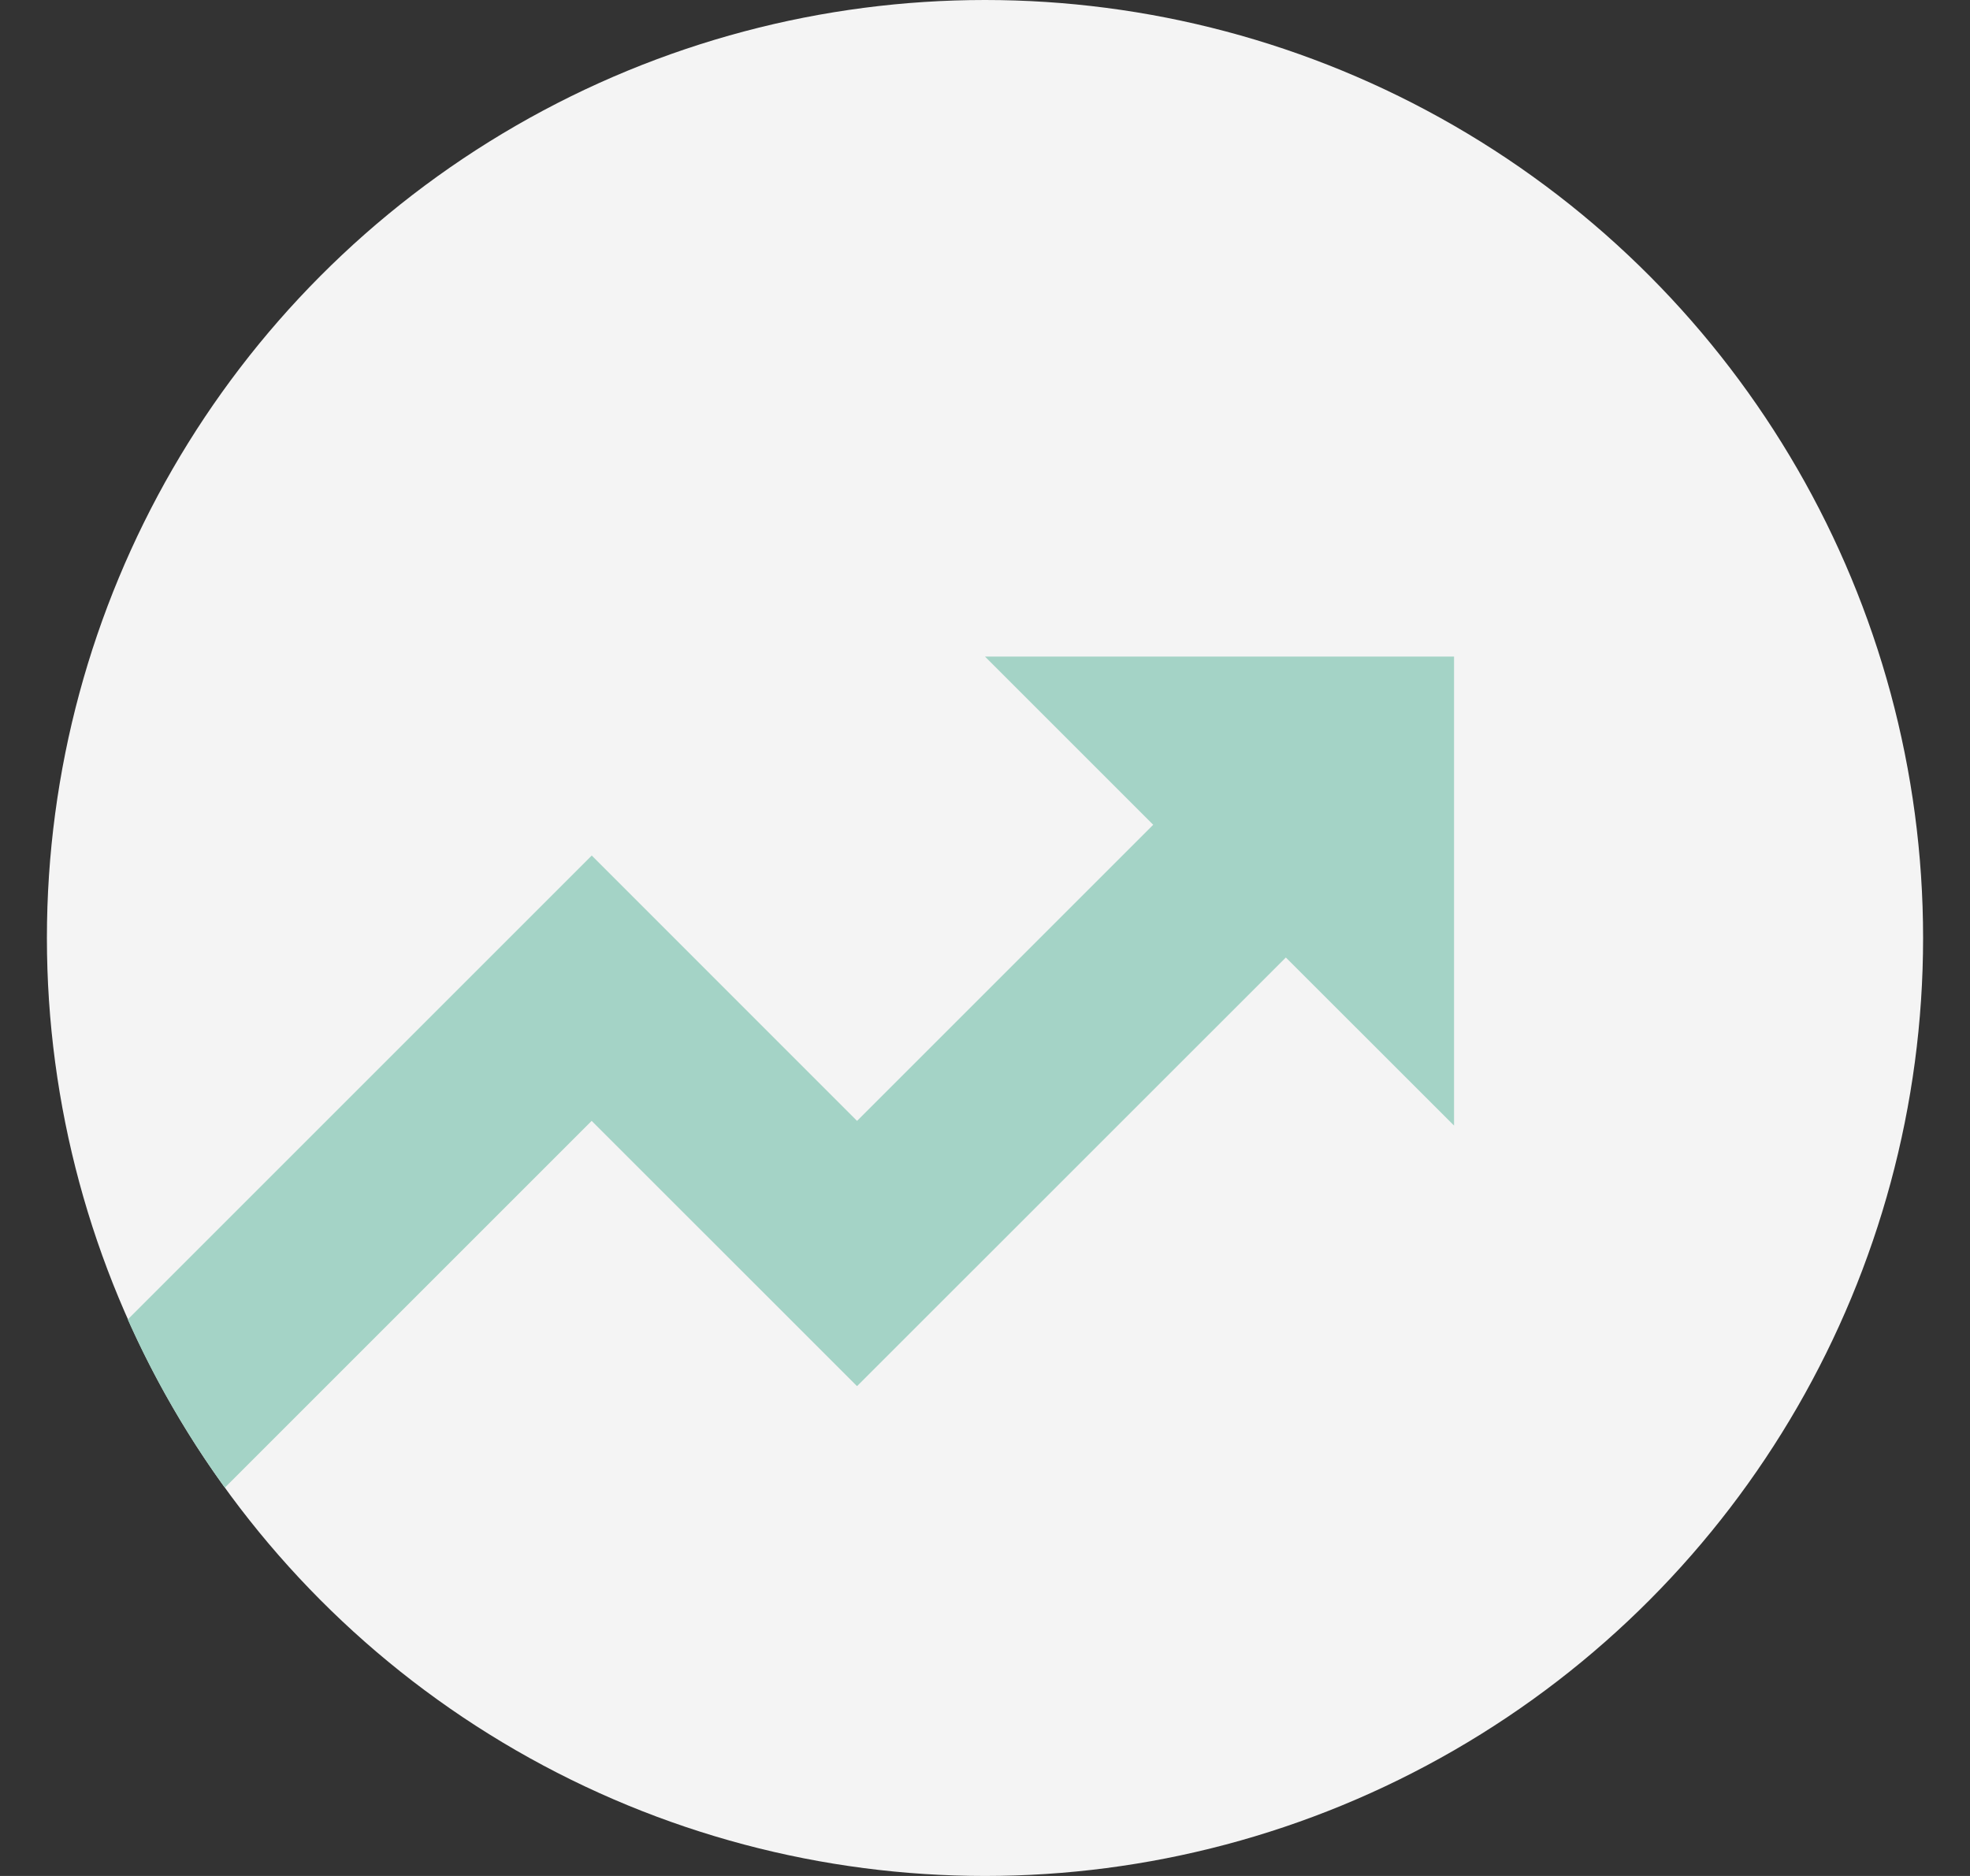
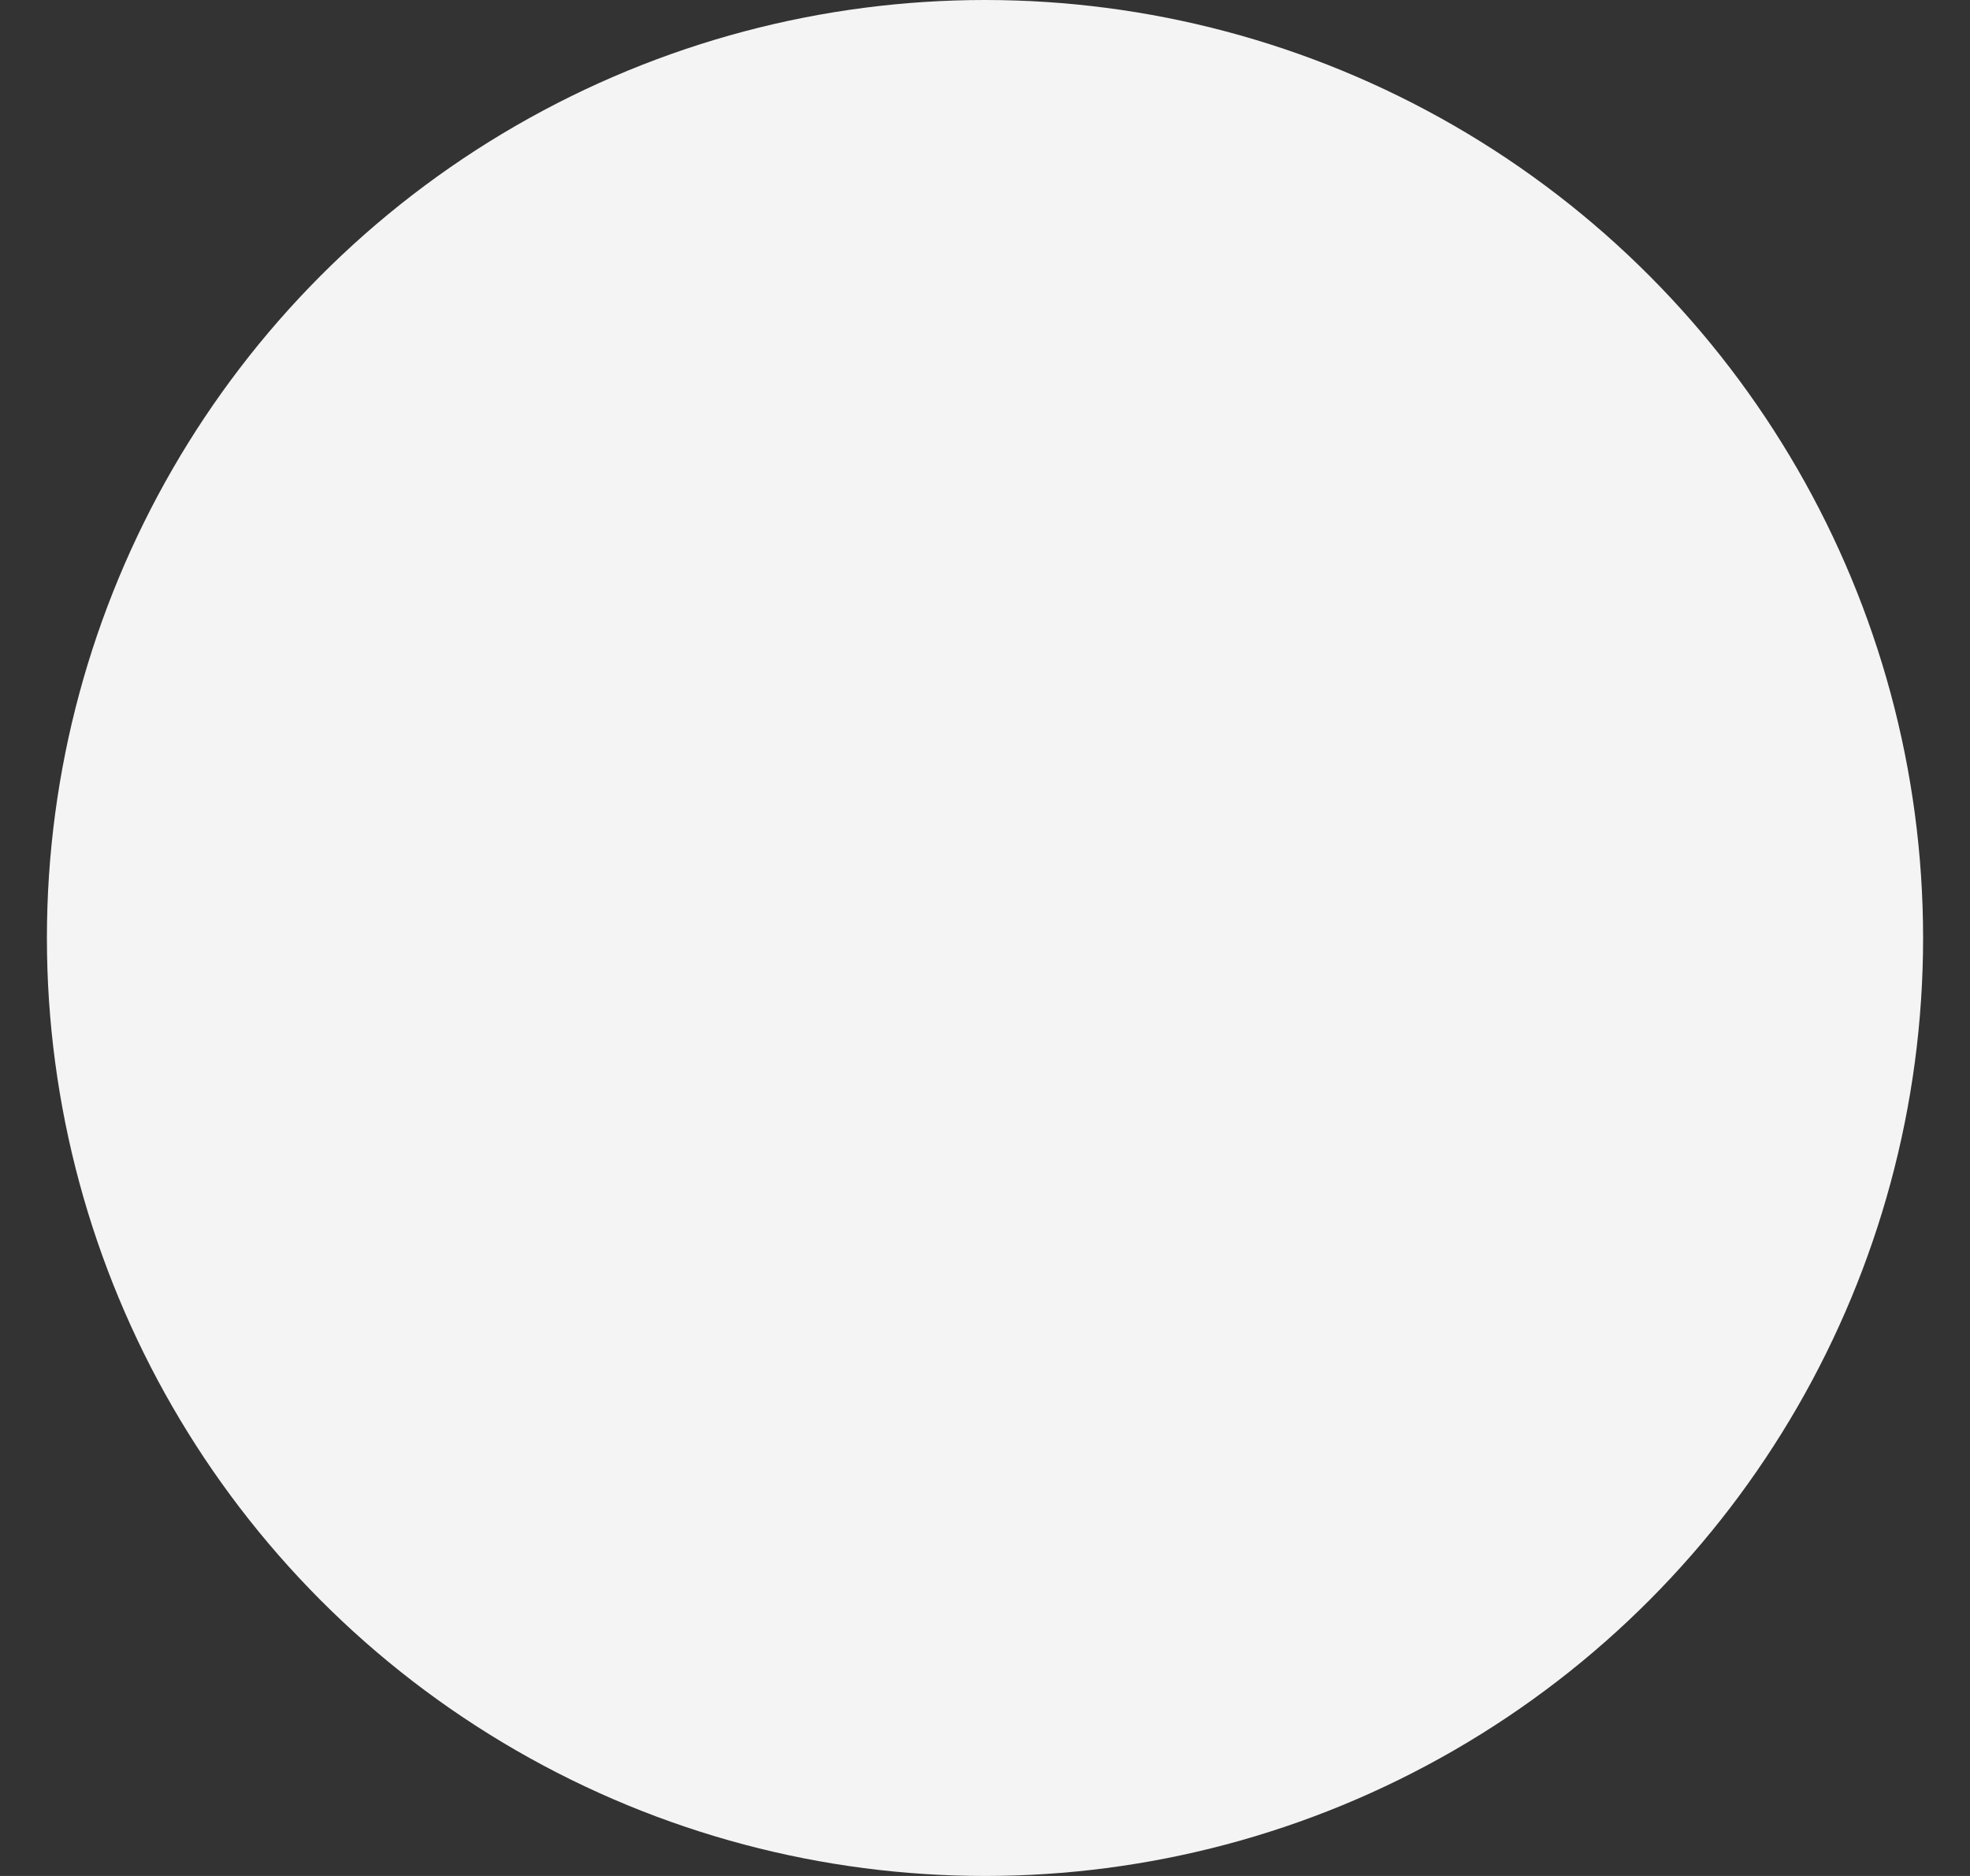
<svg xmlns="http://www.w3.org/2000/svg" width="21" height="20" fill="none">
  <rect width="100%" height="100%" fill="#333333" stroke="none" />
  <circle r="10" transform="matrix(1 0 0 -1 10.5 10)" fill="#F4F4F4" />
-   <path fill-rule="evenodd" clip-rule="evenodd" d="m6.307 11.95-3.91 3.91a9.96 9.96 0 0 1-1.035-1.793l4.946-4.946 2.828 2.829 3.157-3.157L10.5 7h5v5l-1.793-1.792-4.571 4.57-2.829-2.828ZM.5 10.006V10a10.084 10.084 0 0 1 0 .006Zm4.856 8.571Z" fill="#A4D3C6" />
</svg>